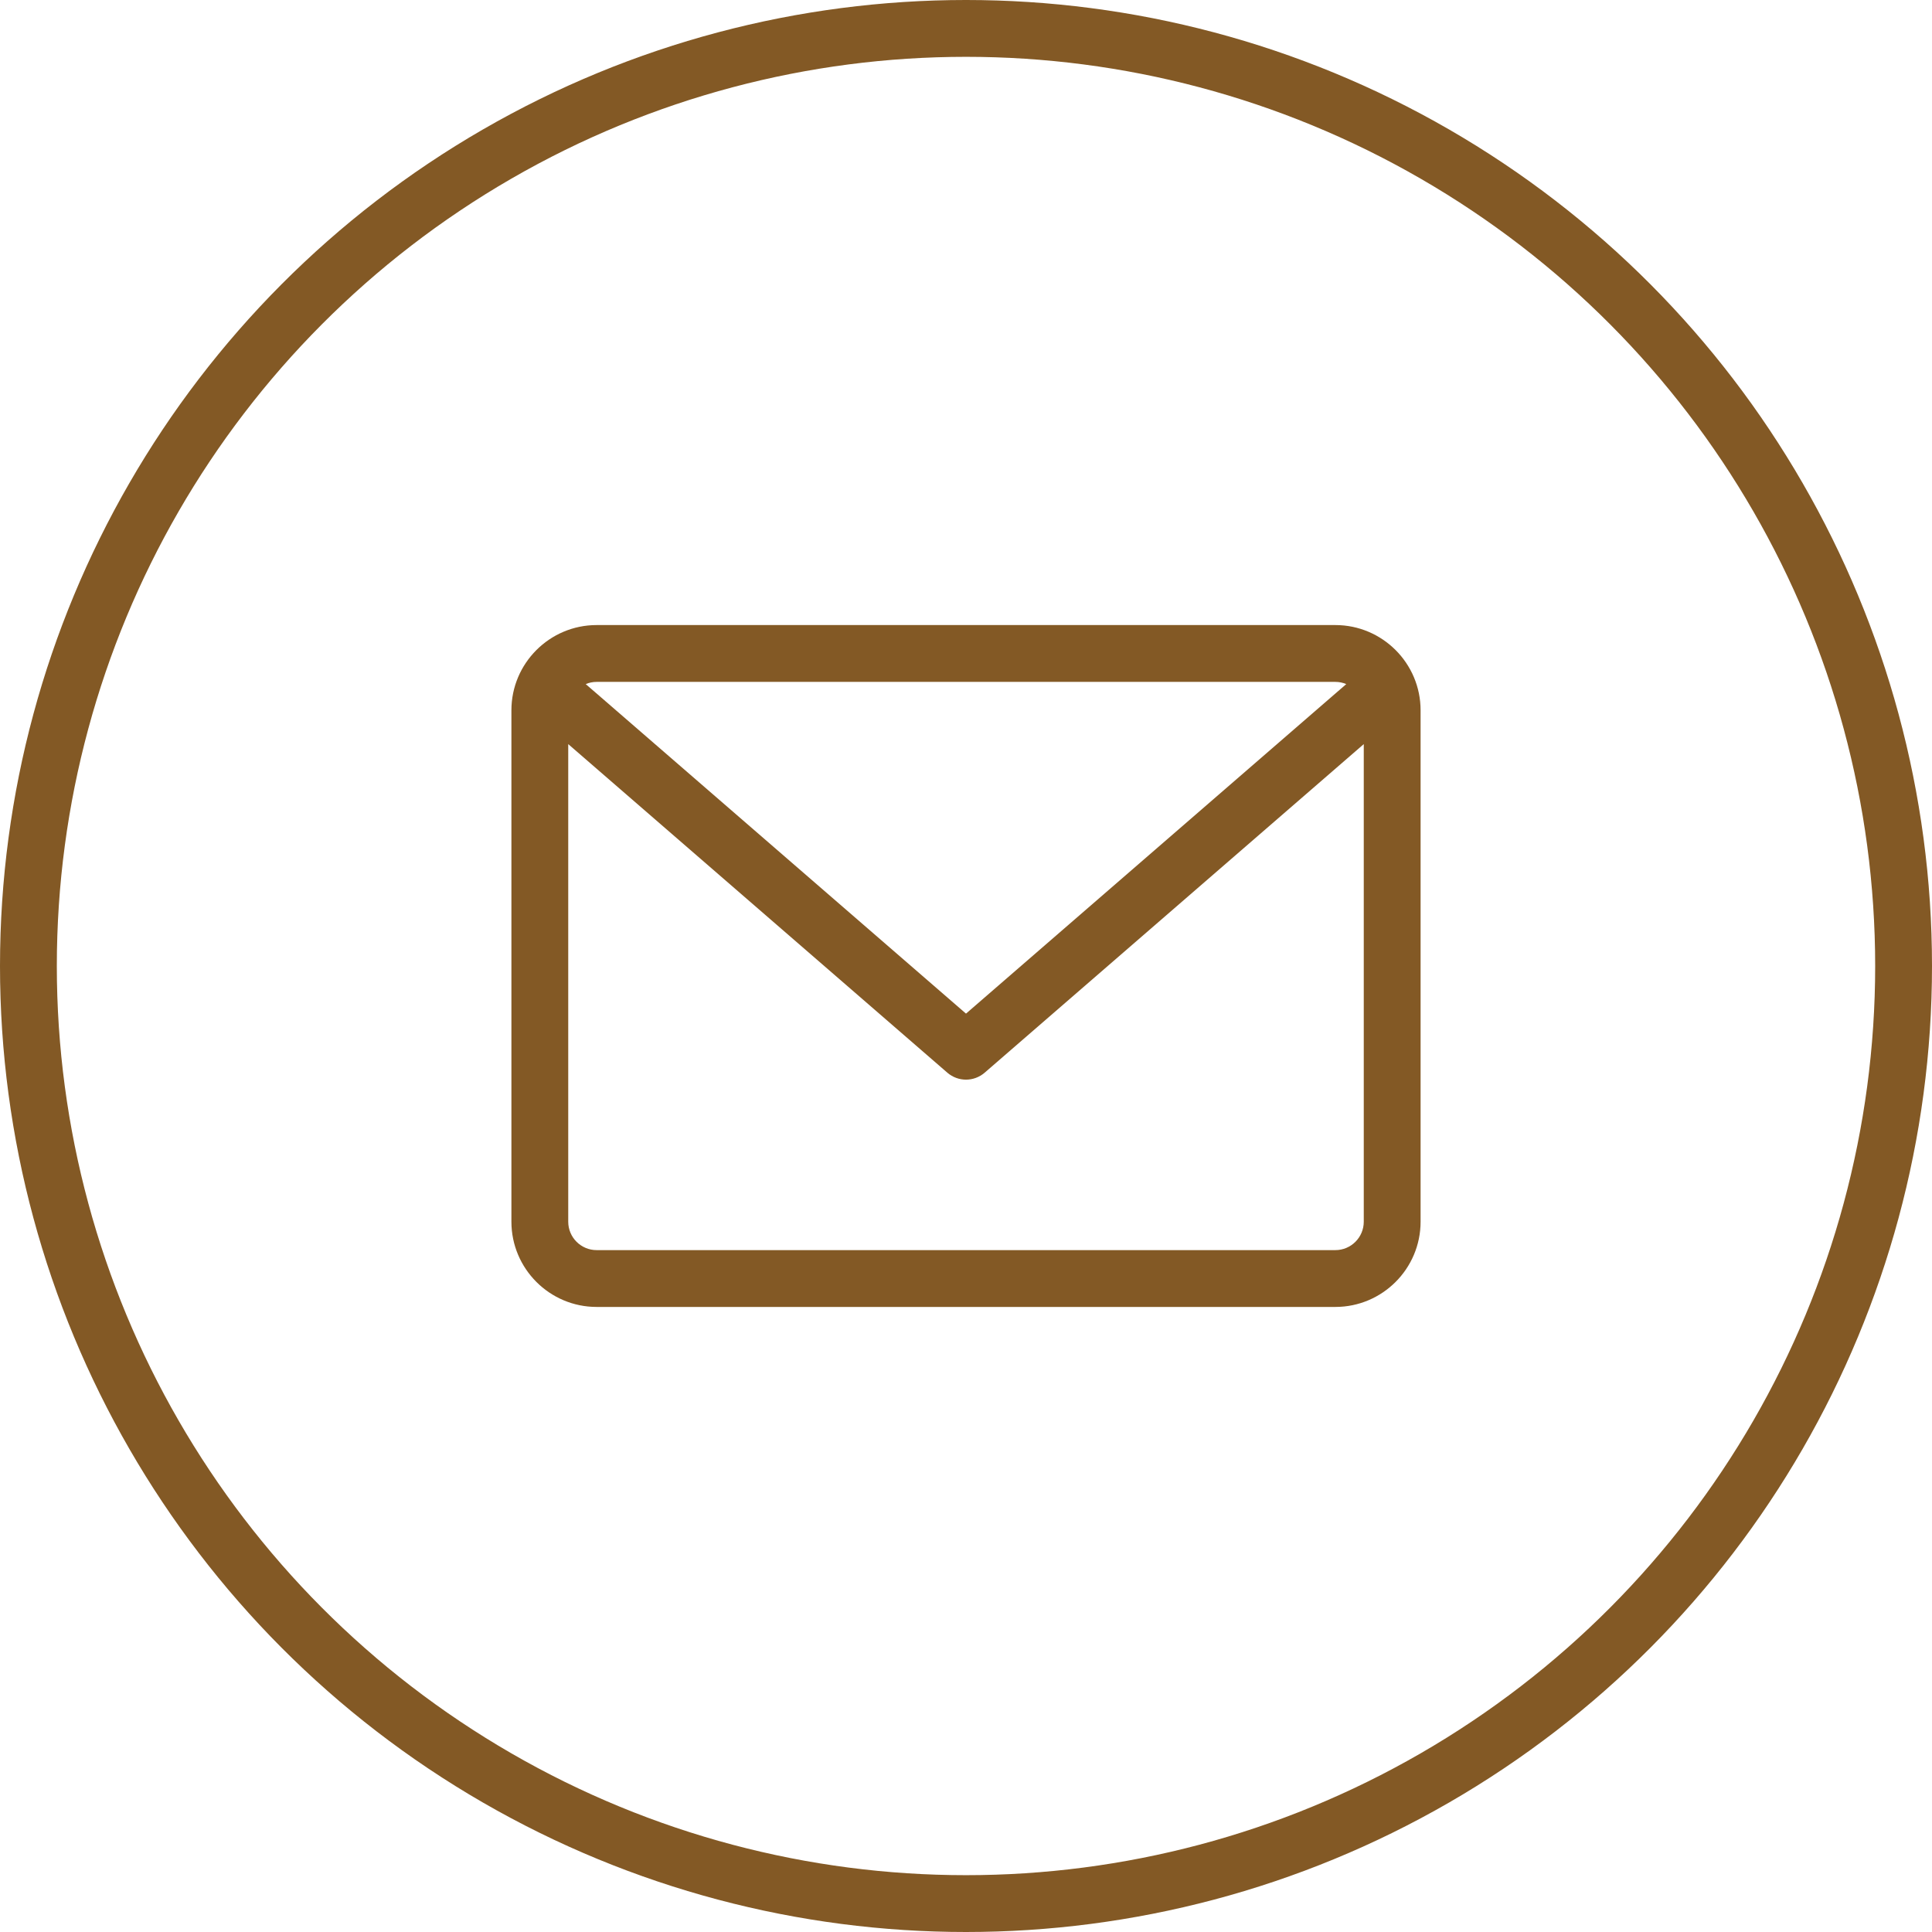
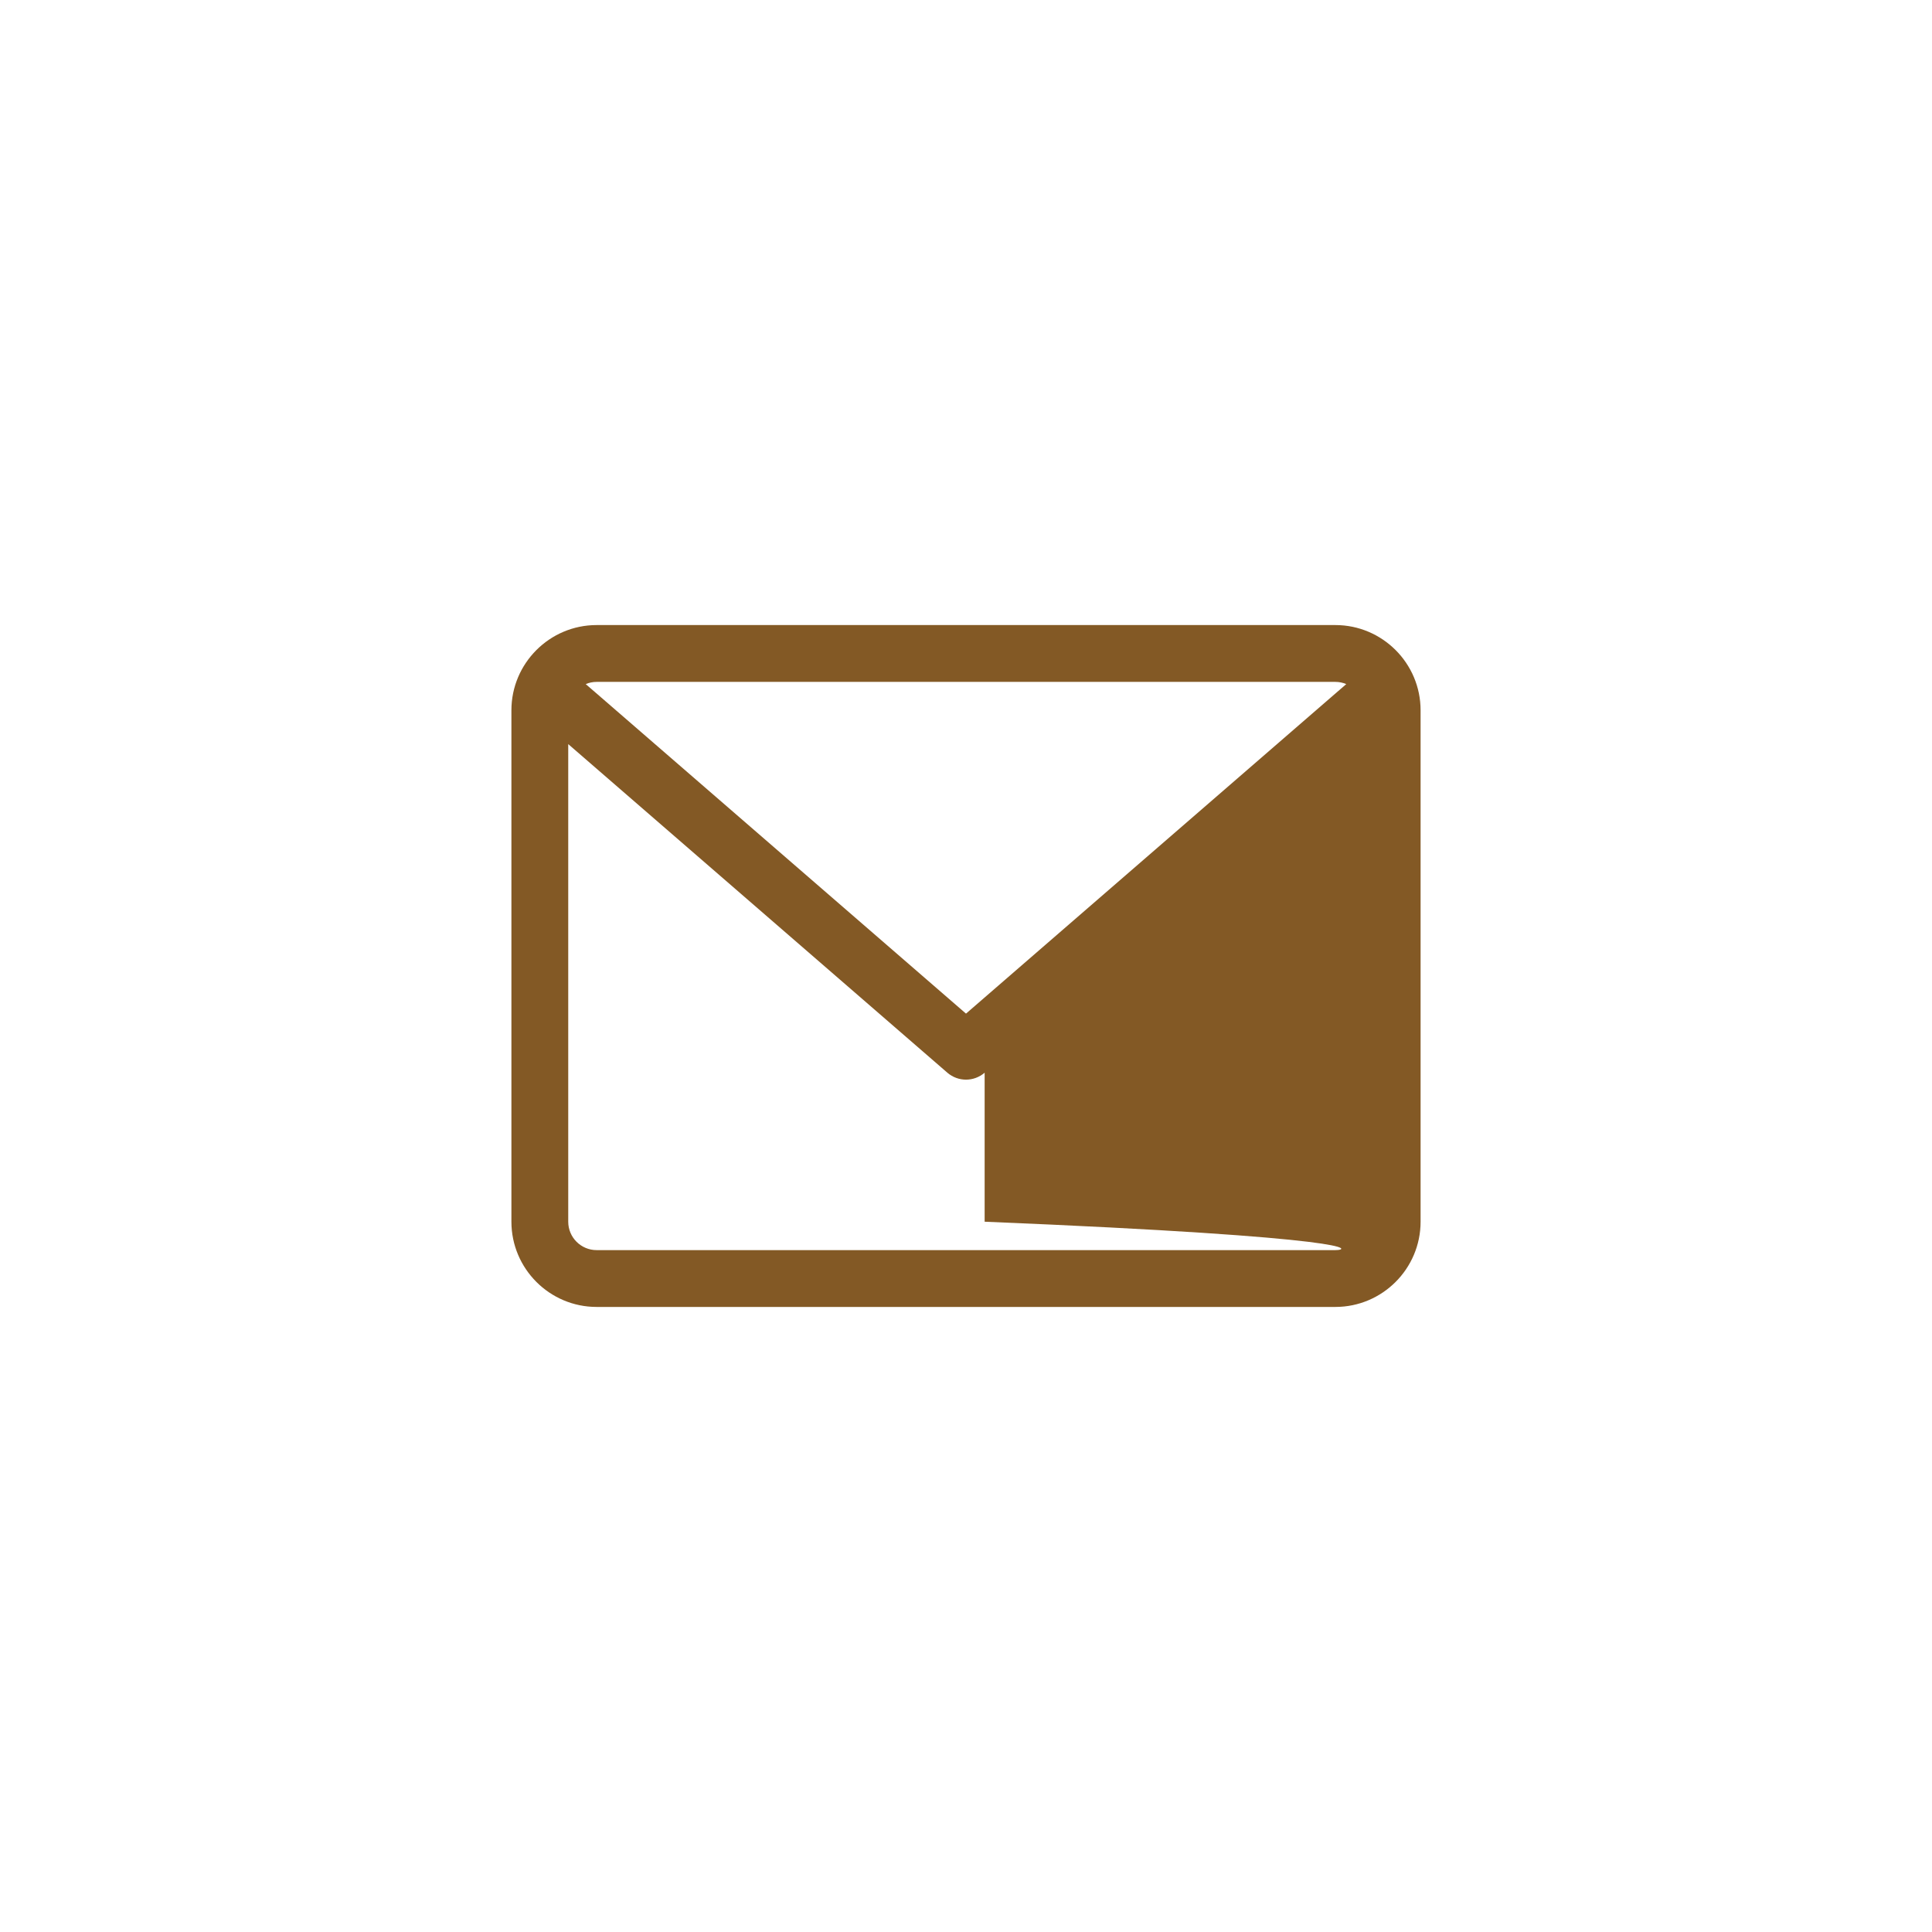
<svg xmlns="http://www.w3.org/2000/svg" width="34px" height="34px" viewBox="0 0 34 34" fill="none" transform="rotate(0) scale(1, 1)">
-   <circle cx="17" cy="17" r="16.5" stroke="#835925" />
-   <path d="M23.5 11H10.5C9.673 11 9 11.673 9 12.5V21.5C9 22.327 9.673 23 10.5 23H23.5C24.327 23 25 22.327 25 21.5V12.5C25 11.673 24.327 11 23.5 11ZM23.5 12C23.568 12 23.633 12.014 23.692 12.039L17 17.838L10.308 12.039C10.367 12.014 10.432 12 10.5 12H23.5ZM23.5 22H10.5C10.224 22 10 21.776 10 21.5V13.095L16.672 18.878C16.767 18.959 16.883 19 17 19C17.117 19 17.233 18.959 17.328 18.878L24 13.095V21.5C24 21.776 23.776 22 23.5 22Z" fill="#835925" />
+   <path d="M23.5 11H10.5C9.673 11 9 11.673 9 12.5V21.5C9 22.327 9.673 23 10.5 23H23.5C24.327 23 25 22.327 25 21.5V12.5C25 11.673 24.327 11 23.5 11ZM23.5 12C23.568 12 23.633 12.014 23.692 12.039L17 17.838L10.308 12.039C10.367 12.014 10.432 12 10.5 12H23.5ZM23.5 22H10.5C10.224 22 10 21.776 10 21.5V13.095L16.672 18.878C16.767 18.959 16.883 19 17 19C17.117 19 17.233 18.959 17.328 18.878V21.5C24 21.776 23.776 22 23.5 22Z" fill="#835925" />
</svg>